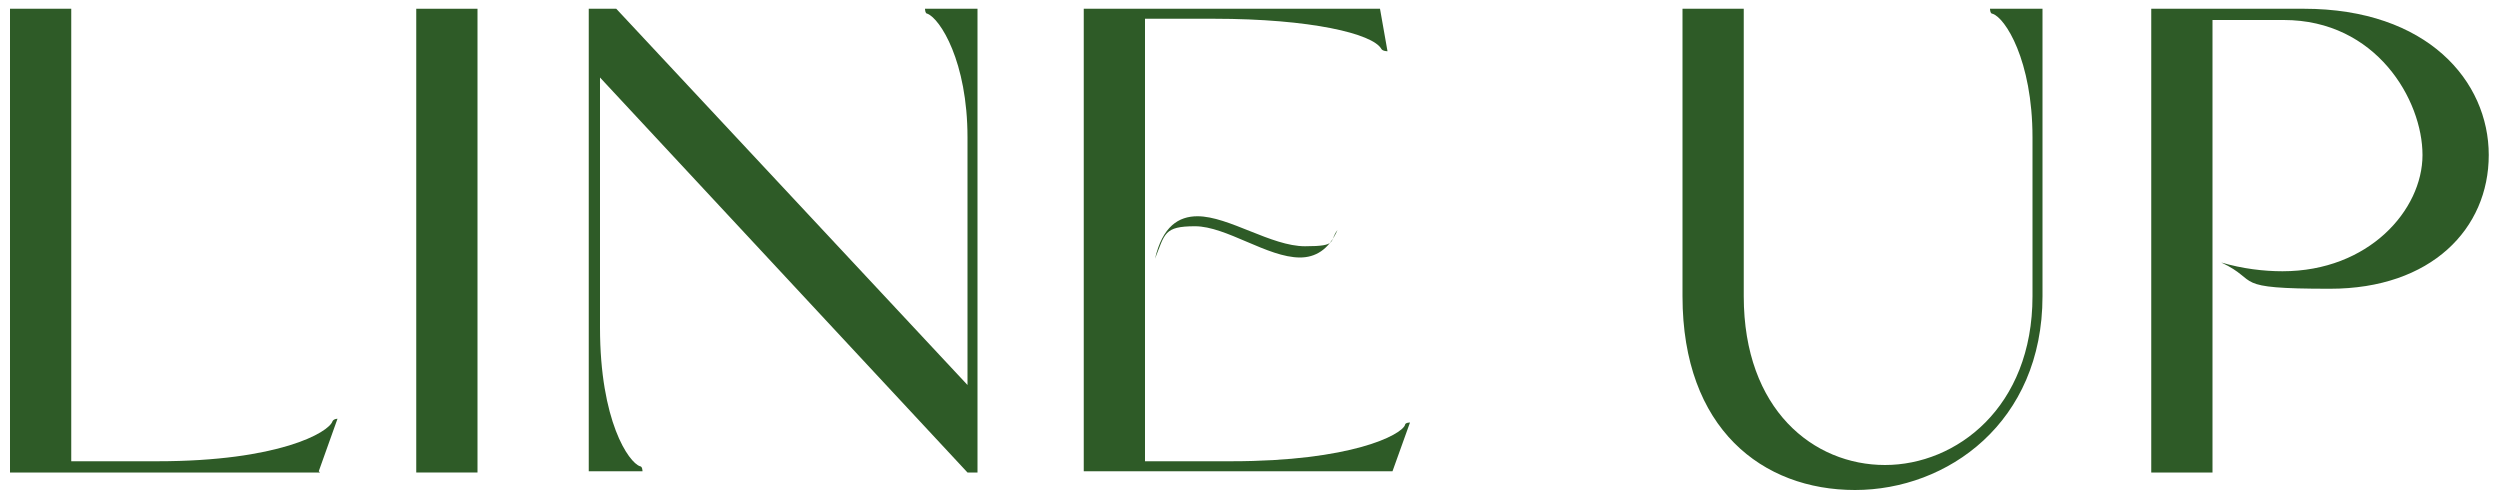
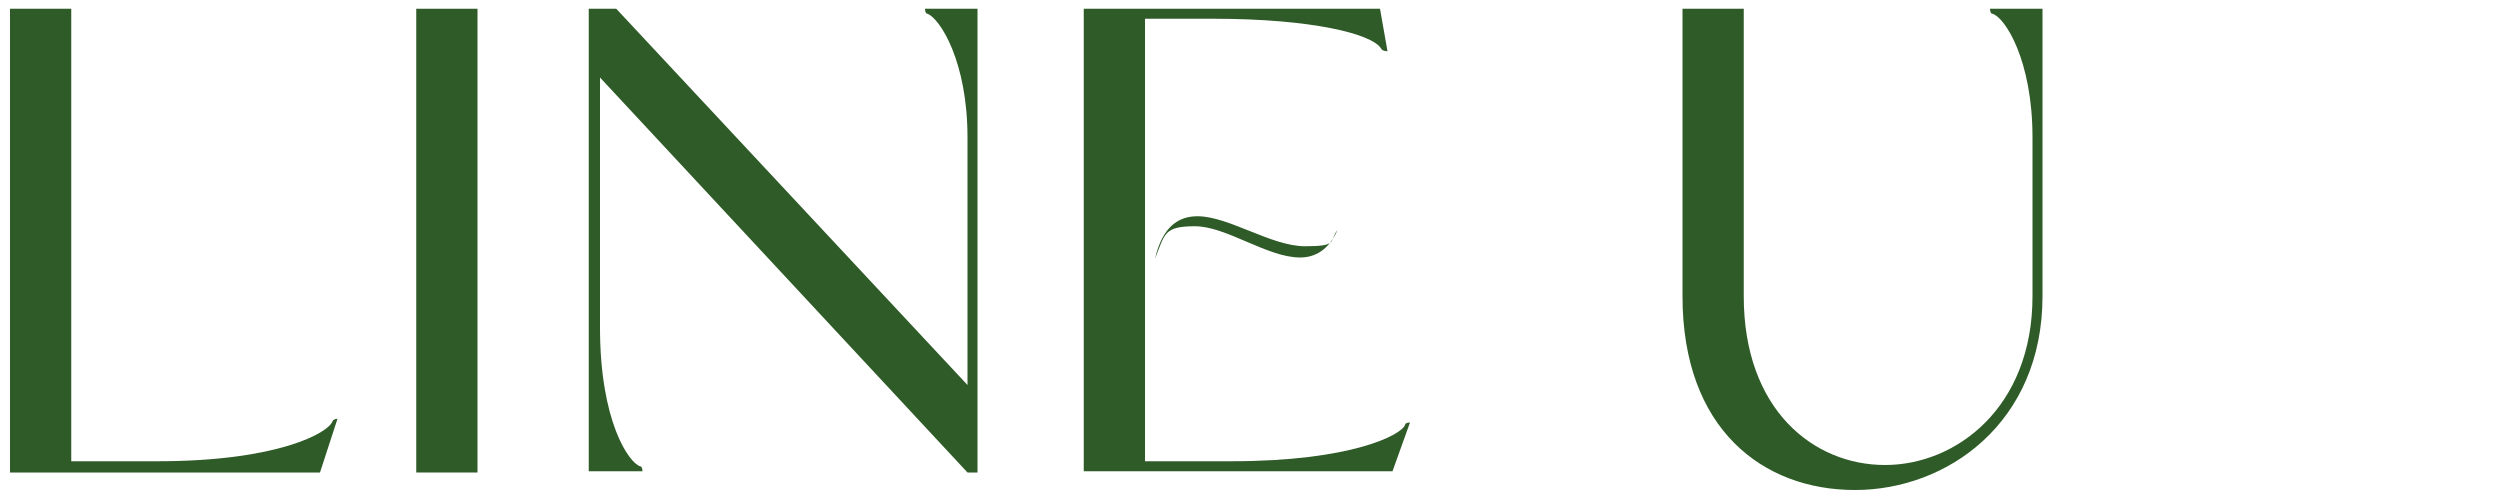
<svg xmlns="http://www.w3.org/2000/svg" id="_レイヤー_1" data-name="レイヤー_1" width="200" height="40" version="1.1" viewBox="0 0 200 40">
  <defs>
    <style>
      .st0 {
        fill: #2e5b27;
      }

      .st1 {
        isolation: isolate;
      }
    </style>
  </defs>
  <g id="SARAVA_OLIVE" class="st1">
    <g class="st1">
-       <path class="st0" d="M25.6,37.8H.8V.7h4.9v36.2h6.9c9.7,0,13.7-2.3,14-3.2.1-.2.4-.2.4-.2l-1.5,4.2Z" />
+       <path class="st0" d="M25.6,37.8H.8V.7h4.9v36.2h6.9c9.7,0,13.7-2.3,14-3.2.1-.2.4-.2.4-.2Z" />
      <path class="st0" d="M33.3.7h4.9v37.1h-4.9V.7Z" />
      <path class="st0" d="M47.1.7h2.2l28.1,30.1V11c0-6.1-2.2-9.5-3.2-9.9-.2,0-.2-.4-.2-.4h4.2v37.1h-.8L48,6.2v20c0,7.5,2.3,10.8,3.2,11.1.2,0,.2.4.2.4h-4.3V.7Z" />
      <path class="st0" d="M86.9.7h23.5l.6,3.4s-.4,0-.5-.2c-.7-1.2-5.6-2.4-13.4-2.4h-5.5v35.4h6.9c9.6,0,13.6-2.1,13.9-2.9,0-.2.4-.2.4-.2l-1.4,3.9h-24.7V.7ZM95.8,17.3c2.5,0,5.9,2.4,8.6,2.4s1.9-.4,2.6-1.3c-.7,1.6-1.8,2.2-3,2.2-2.6,0-5.9-2.5-8.4-2.5s-2.4.6-3.2,2.6c.6-2.6,1.9-3.4,3.4-3.4Z" />
      <path class="st0" d="M134.6.7h4.9v23c0,9.1,5.6,13.5,11.3,13.5s11.8-4.6,11.8-13.5v-12.7c0-6.2-2.2-9.6-3.2-9.9-.2,0-.2-.4-.2-.4h4.2v23c0,10.1-7.6,15.5-15,15.5s-13.8-4.9-13.8-15.5V.7Z" />
-       <path class="st0" d="M177,1.6v36.2h-4.9V.7h12.2c9.9,0,14.8,5.8,14.8,11.7s-4.6,10.7-12.7,10.7-5.5-.6-8.7-2.1c1.7.5,3.4.7,4.9.7,6.9,0,11.2-4.9,11.2-9.3s-3.7-10.8-11.1-10.8h-5.8Z" />
    </g>
  </g>
</svg>